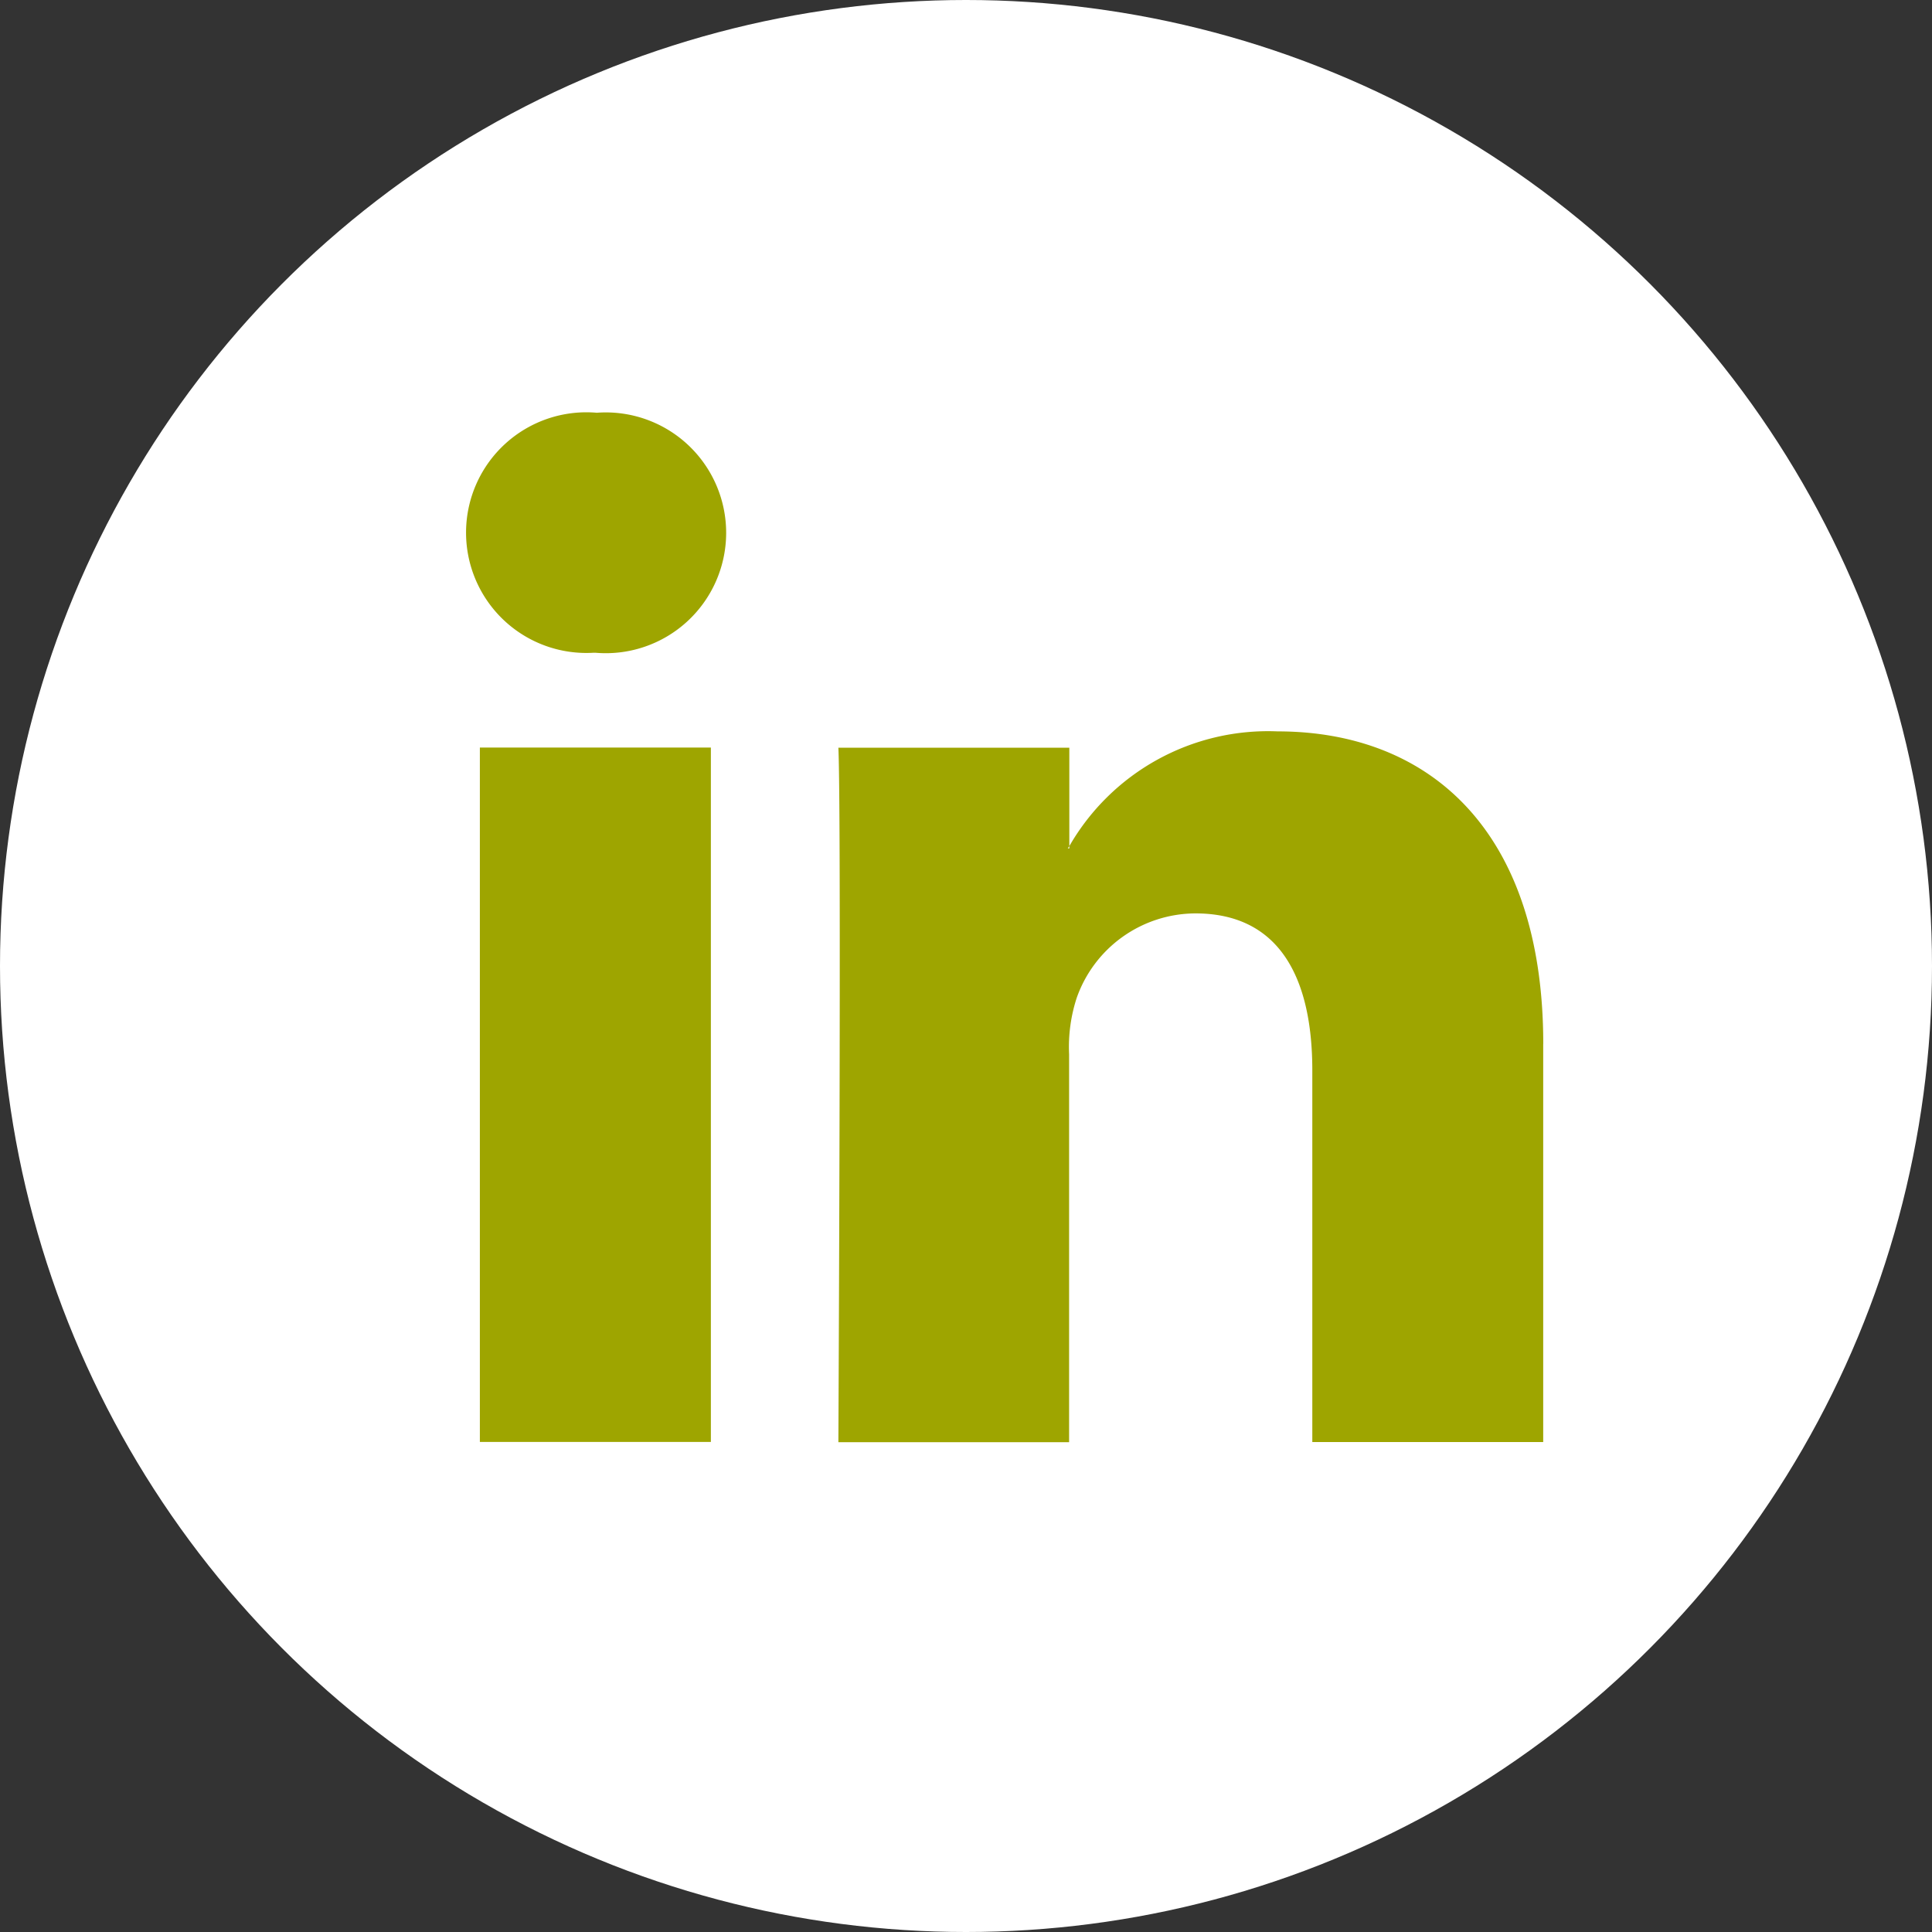
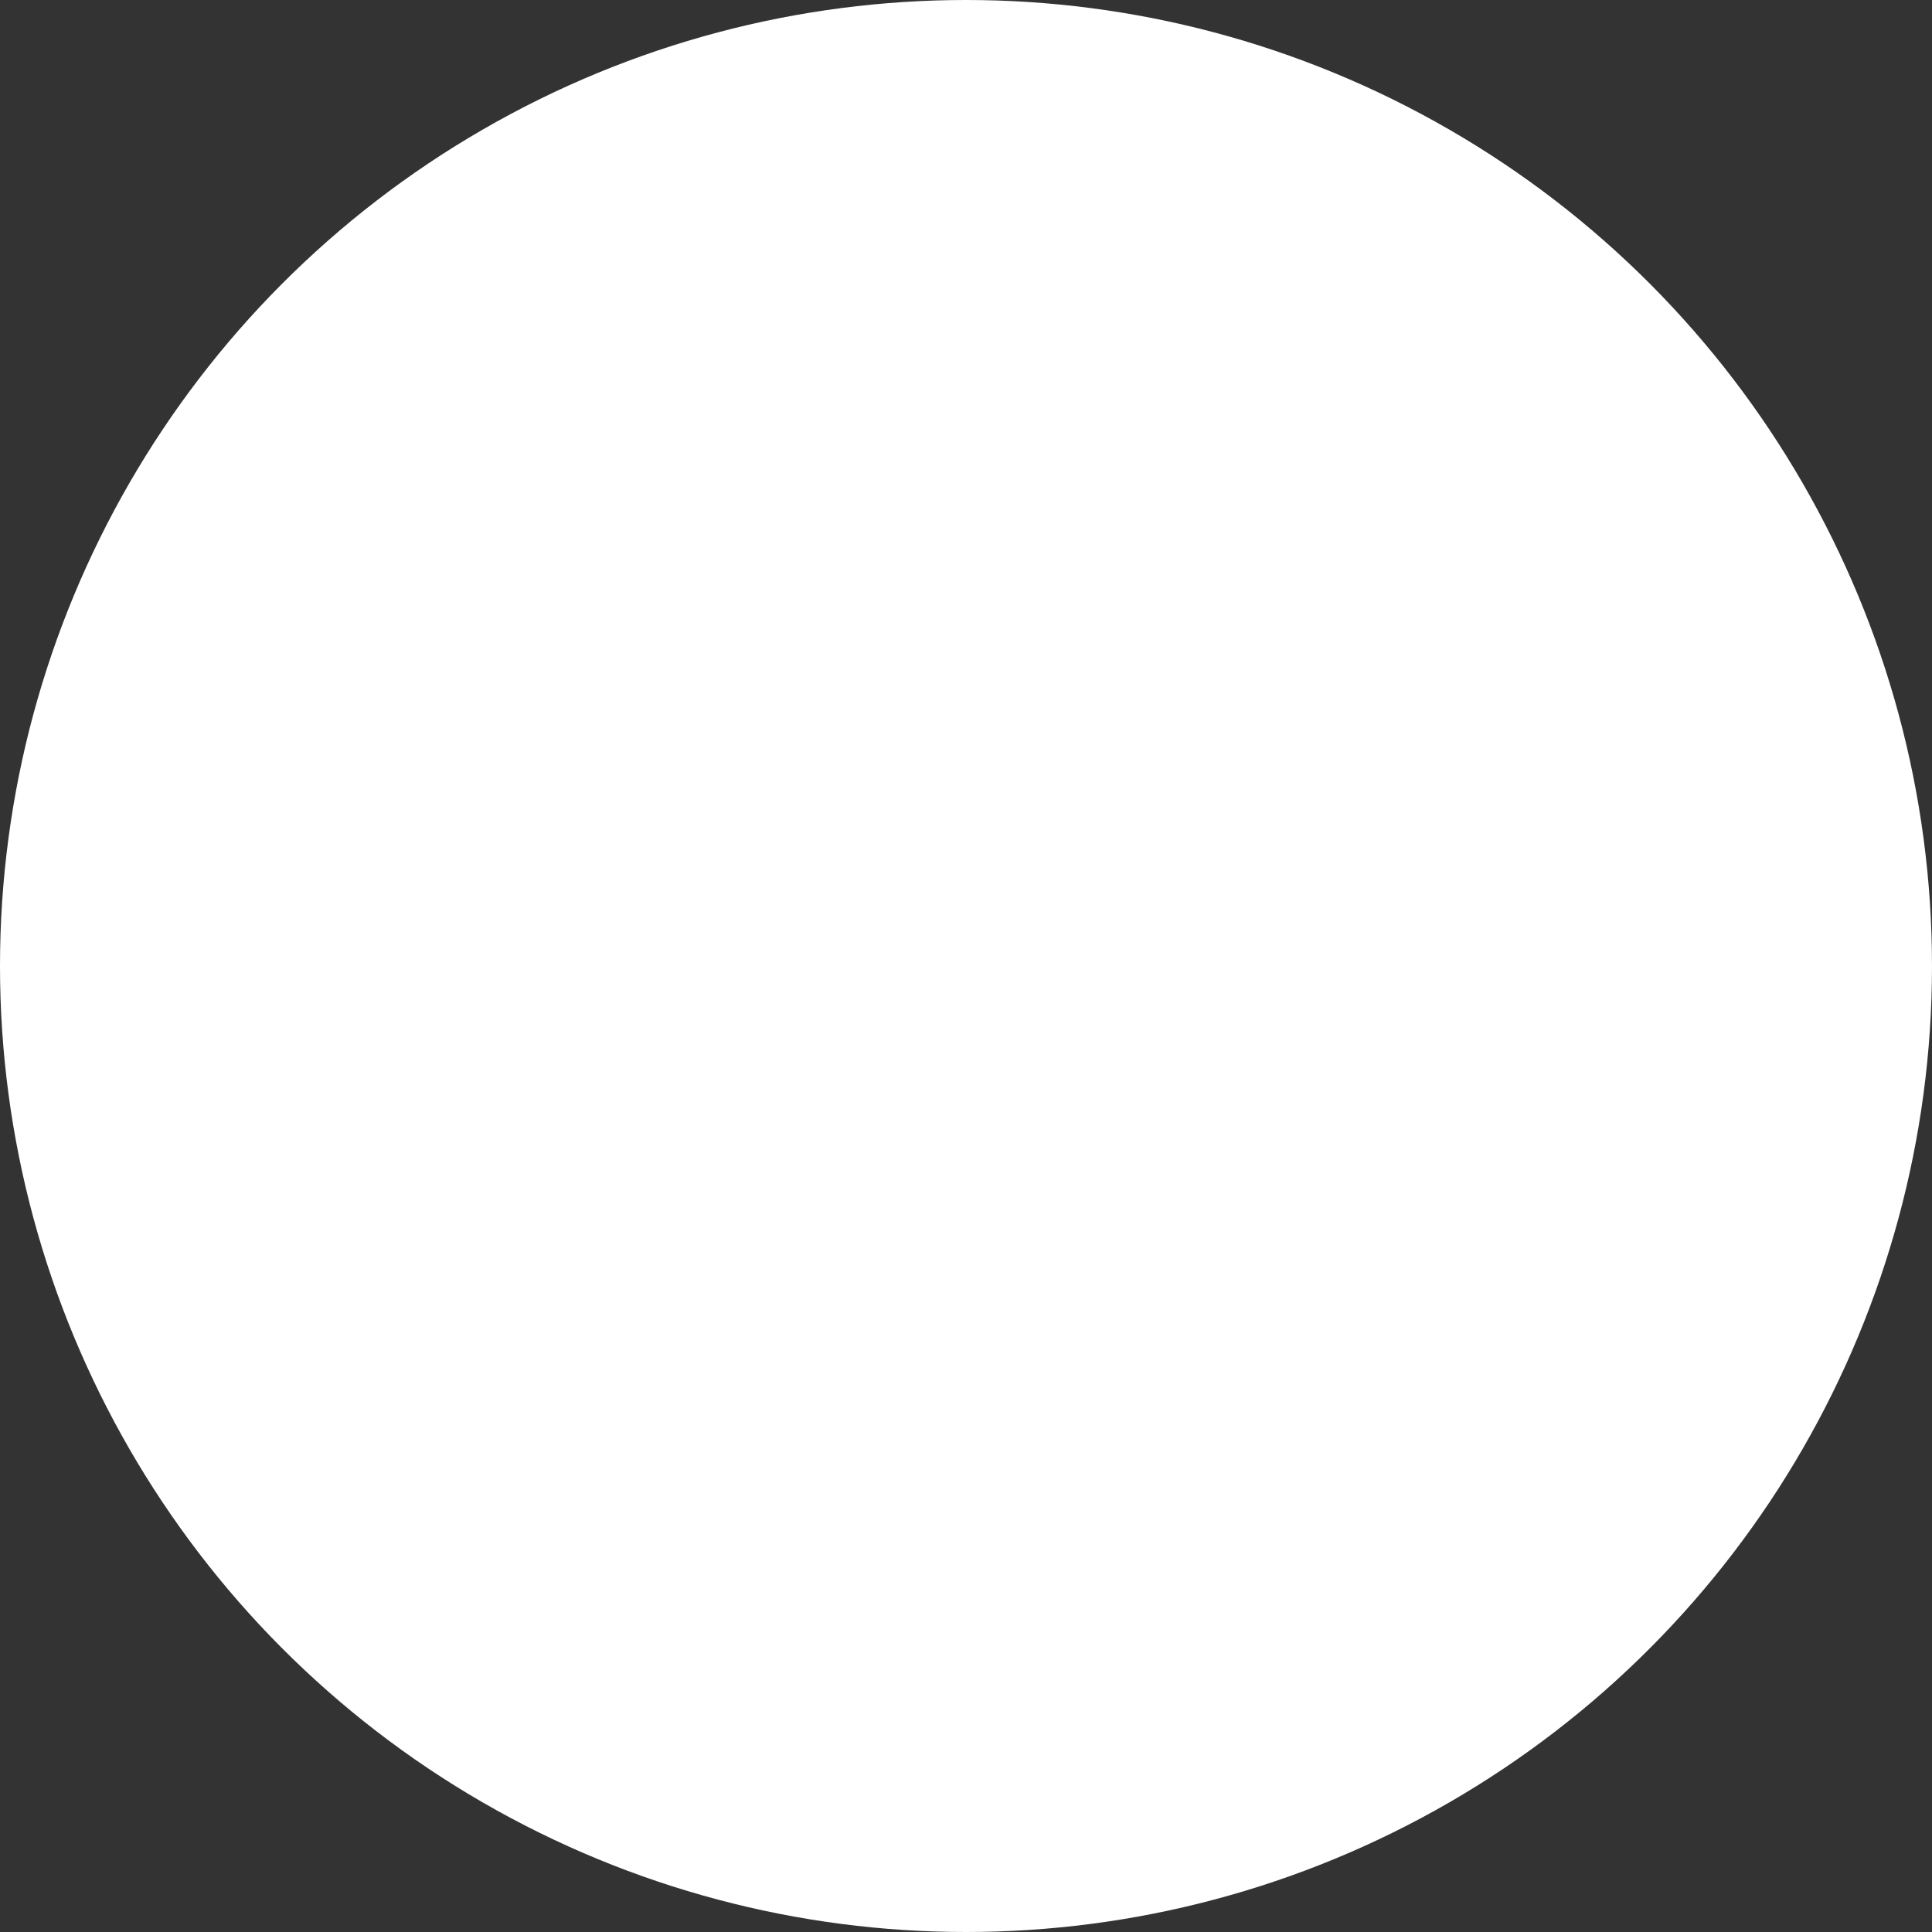
<svg xmlns="http://www.w3.org/2000/svg" id="linkedin" viewBox="0 0 34.198 34.198">
  <rect x="0" y="0" width="34.198" height="34.198" fill="#333333" stroke="none" />
  <defs>
    <style>
      .cls-1 {
        fill: #fff;
      }

      .cls-2 {
        fill: #9ea500;
      }
    </style>
  </defs>
  <ellipse id="Ellipse_611" data-name="Ellipse 611" class="cls-1" cx="17.099" cy="17.099" rx="17.099" ry="17.099" transform="translate(0 0)" />
  <g id="Gruppe_1597" data-name="Gruppe 1597" transform="translate(8.251 7.306)">
-     <path id="Pfad_1077" data-name="Pfad 1077" class="cls-2" d="M46.133,35.138v7.05H42.046V35.61c0-1.651-.59-2.779-2.07-2.779a2.236,2.236,0,0,0-2.1,1.494,2.8,2.8,0,0,0-.135,1v6.866H33.657s.055-11.14,0-12.293h4.088v1.742c-.008.014-.02.027-.027.04h.027v-.04a4.058,4.058,0,0,1,3.684-2.031c2.689,0,4.705,1.757,4.705,5.532ZM29.381,23.969a2.13,2.13,0,1,0-.054,4.248h.027a2.131,2.131,0,1,0,.027-4.248Zm-2.07,18.218H31.4V29.895H27.311Z" transform="translate(-27.068 -23.969)" />
-   </g>
+     </g>
</svg>